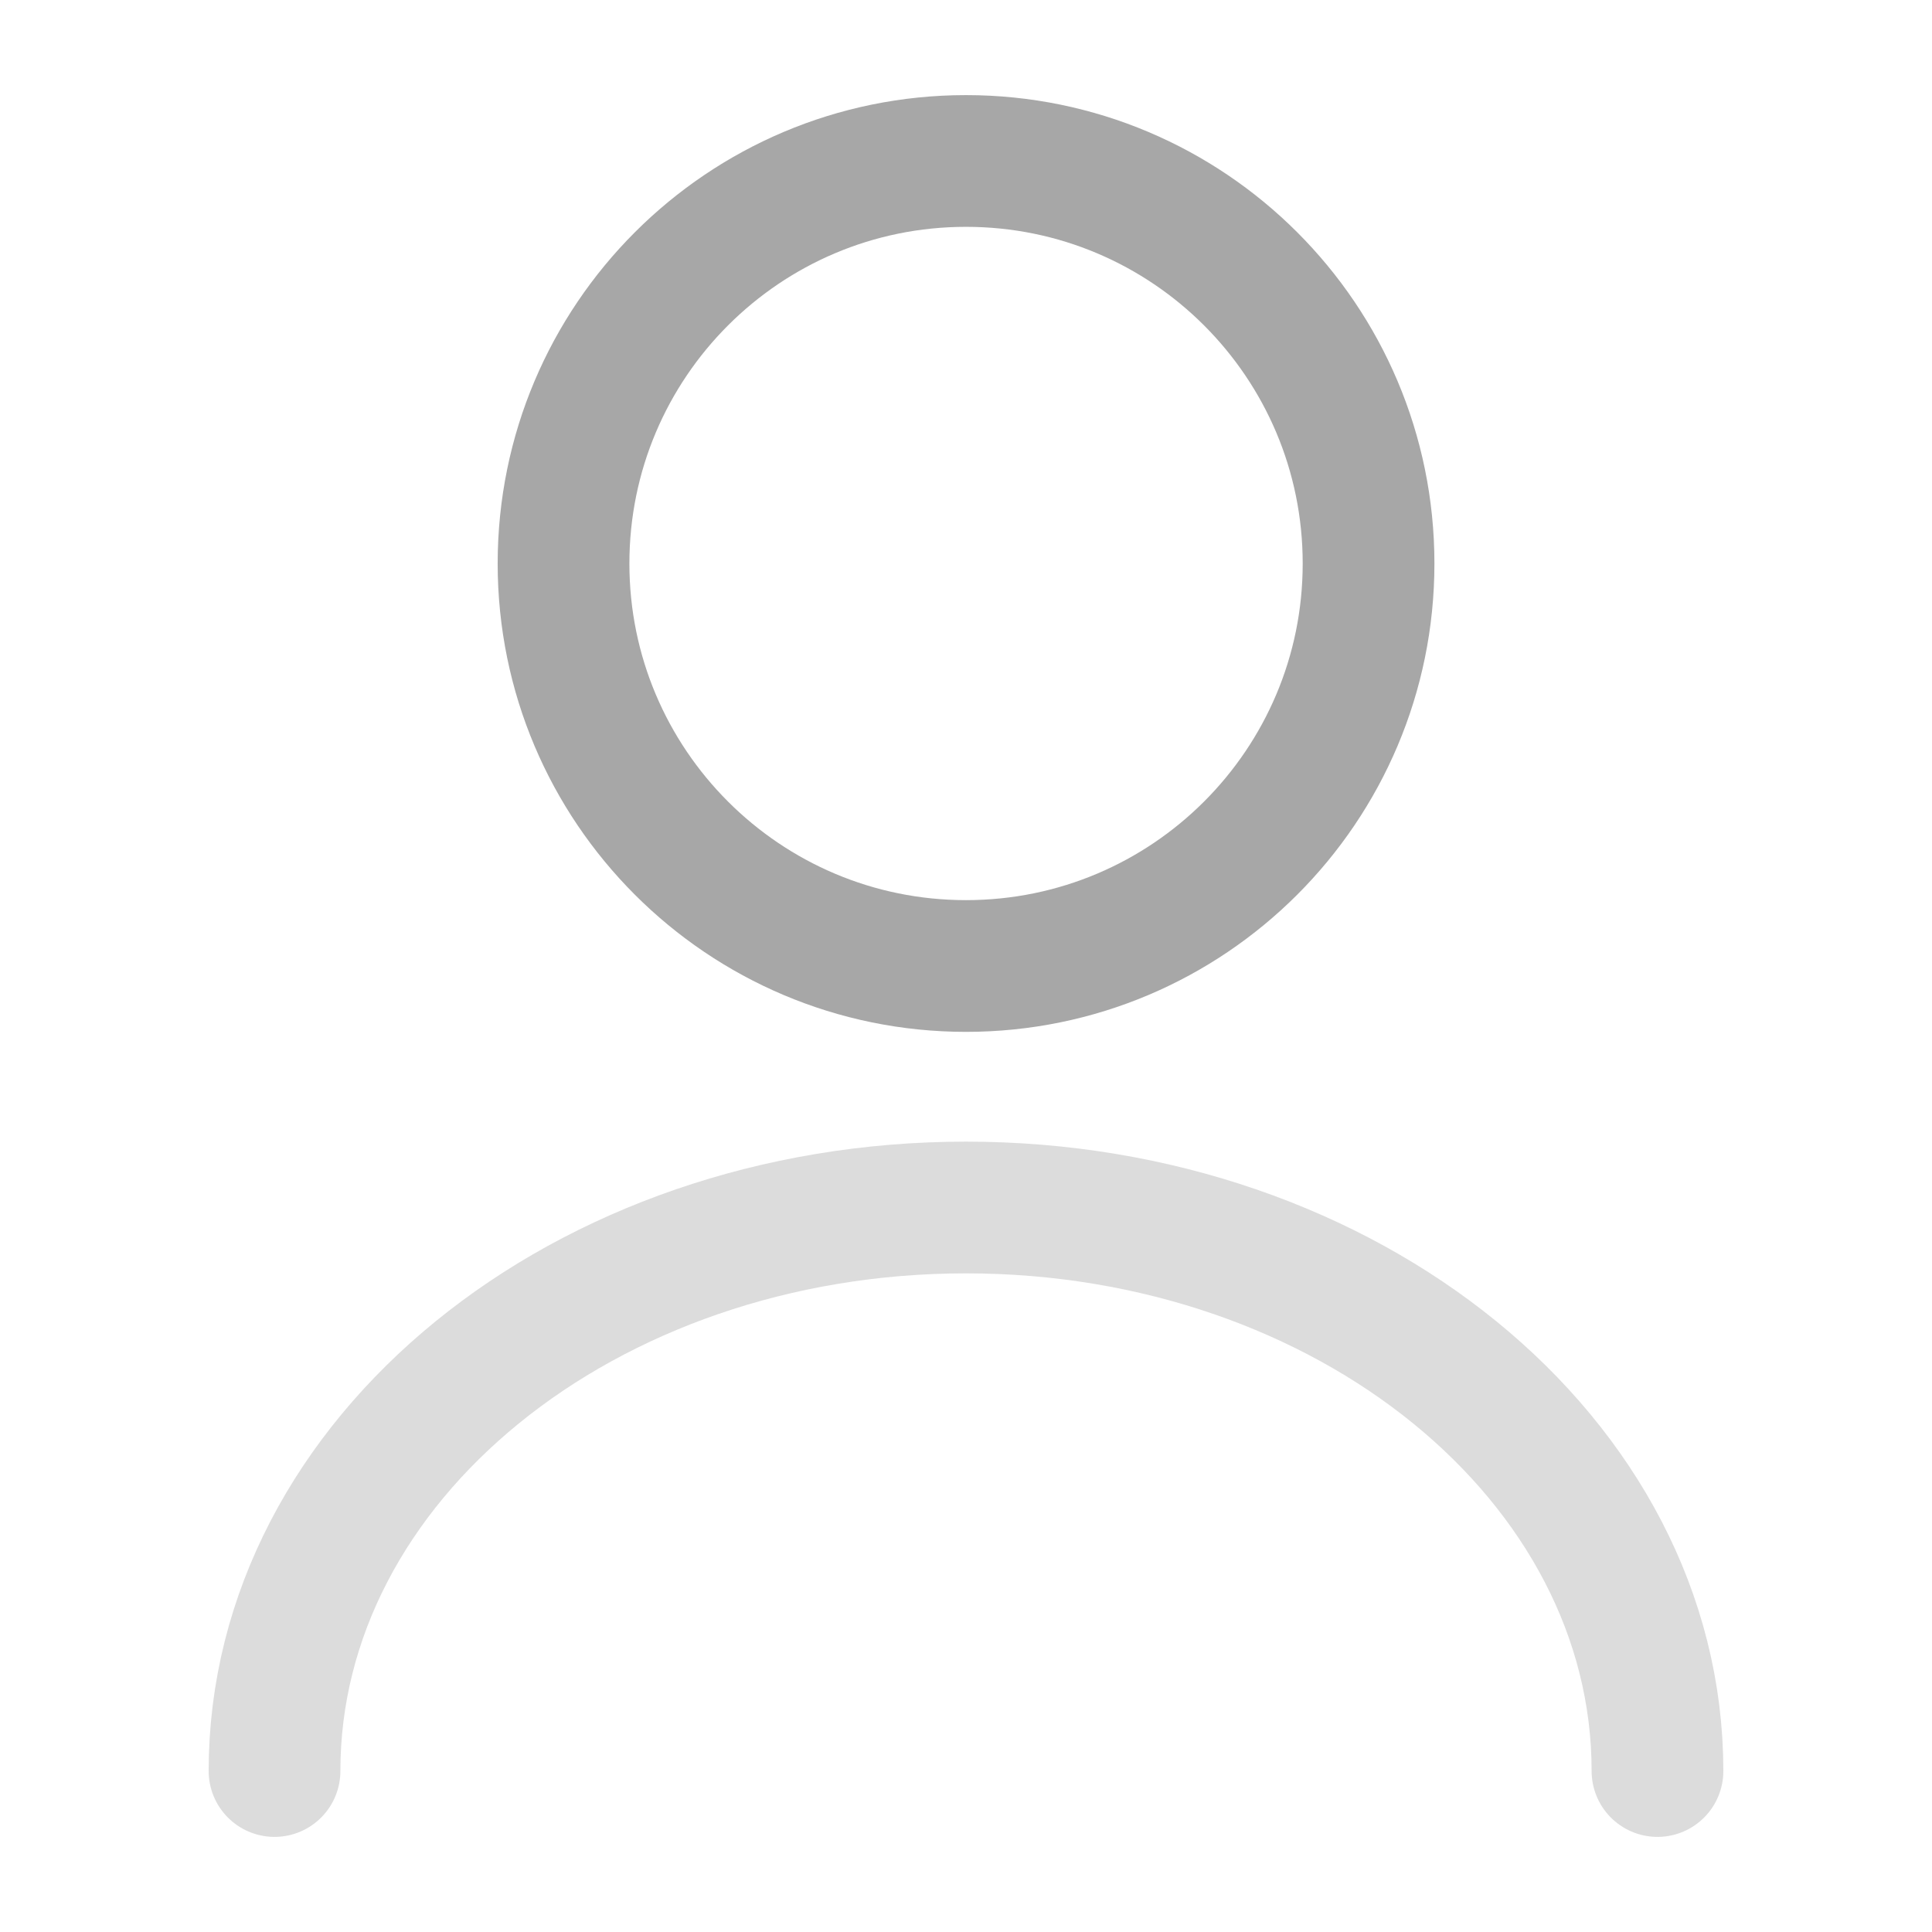
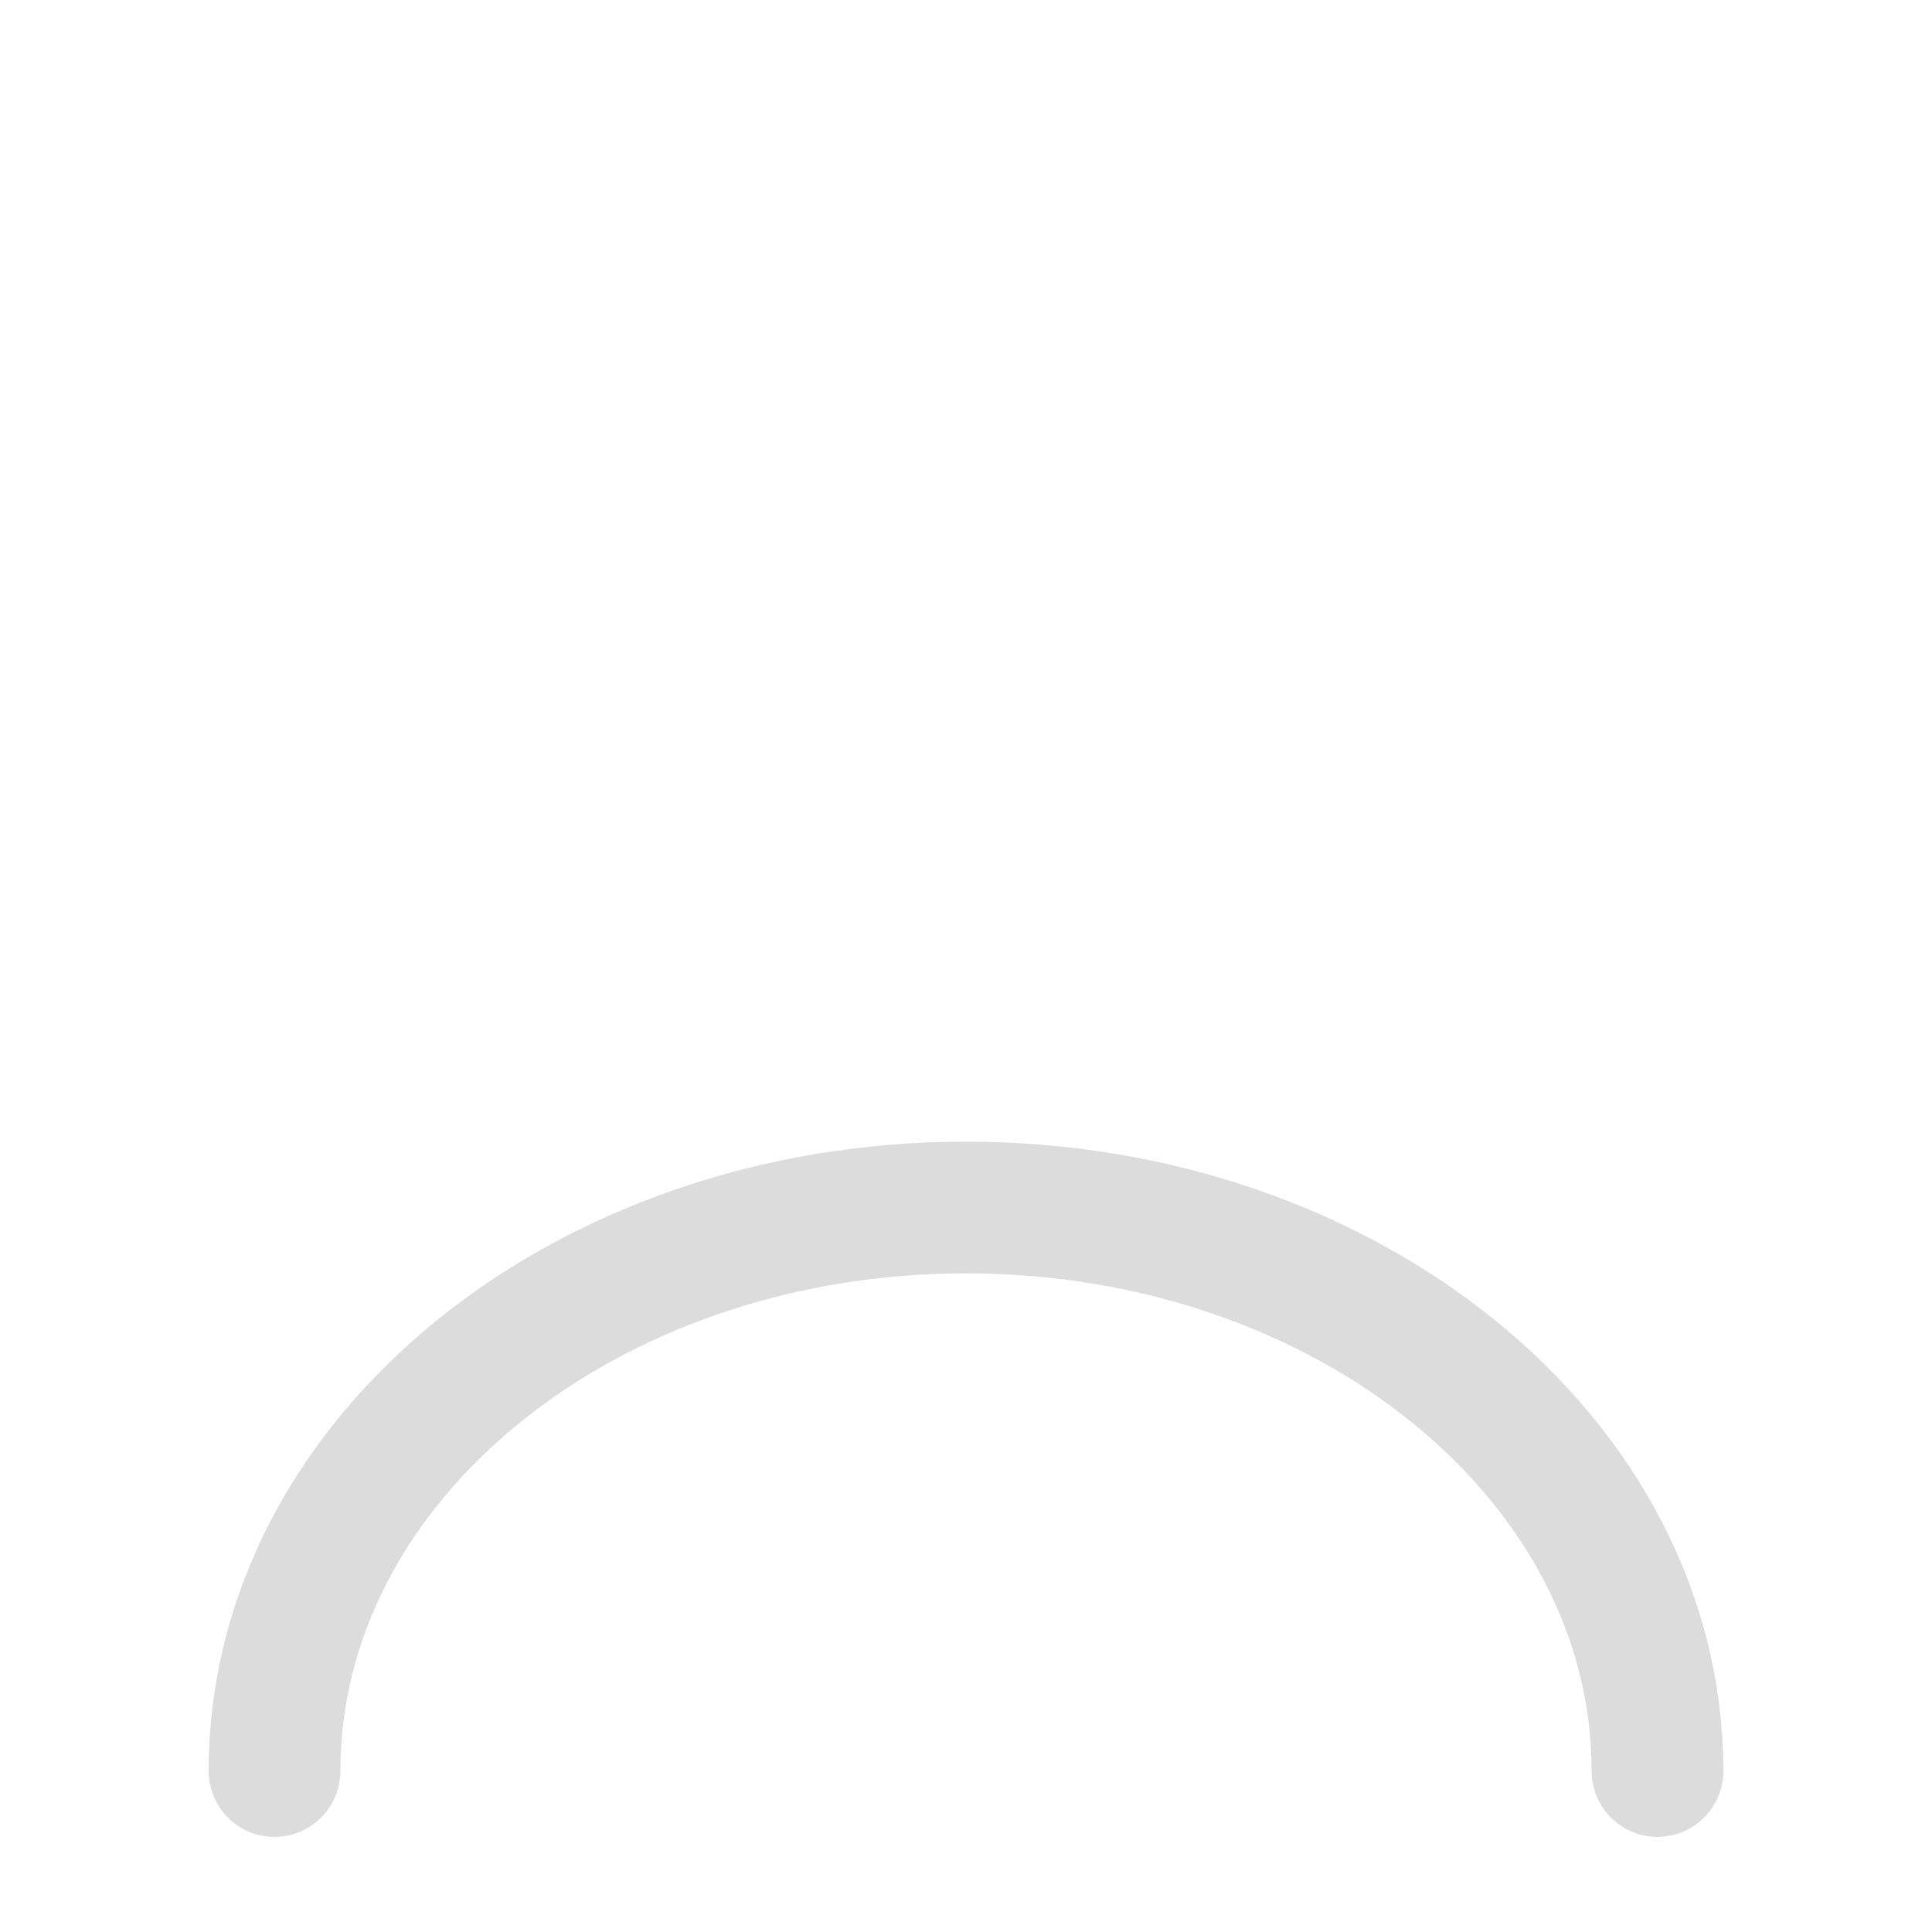
<svg xmlns="http://www.w3.org/2000/svg" width="22" height="22" viewBox="0 0 22 22" fill="none">
-   <path d="M11 11C13.532 11 15.584 8.948 15.584 6.417C15.584 3.885 13.532 1.833 11 1.833C8.469 1.833 6.417 3.885 6.417 6.417C6.417 8.948 8.469 11 11 11Z" stroke="#A7A7A7" stroke-width="1.5" stroke-linecap="round" stroke-linejoin="round" />
  <path opacity="0.4" d="M18.874 20.167C18.874 16.619 15.345 13.75 11 13.75C6.655 13.75 3.126 16.619 3.126 20.167" stroke="#A7A7A7" stroke-width="1.5" stroke-linecap="round" stroke-linejoin="round" />
</svg>